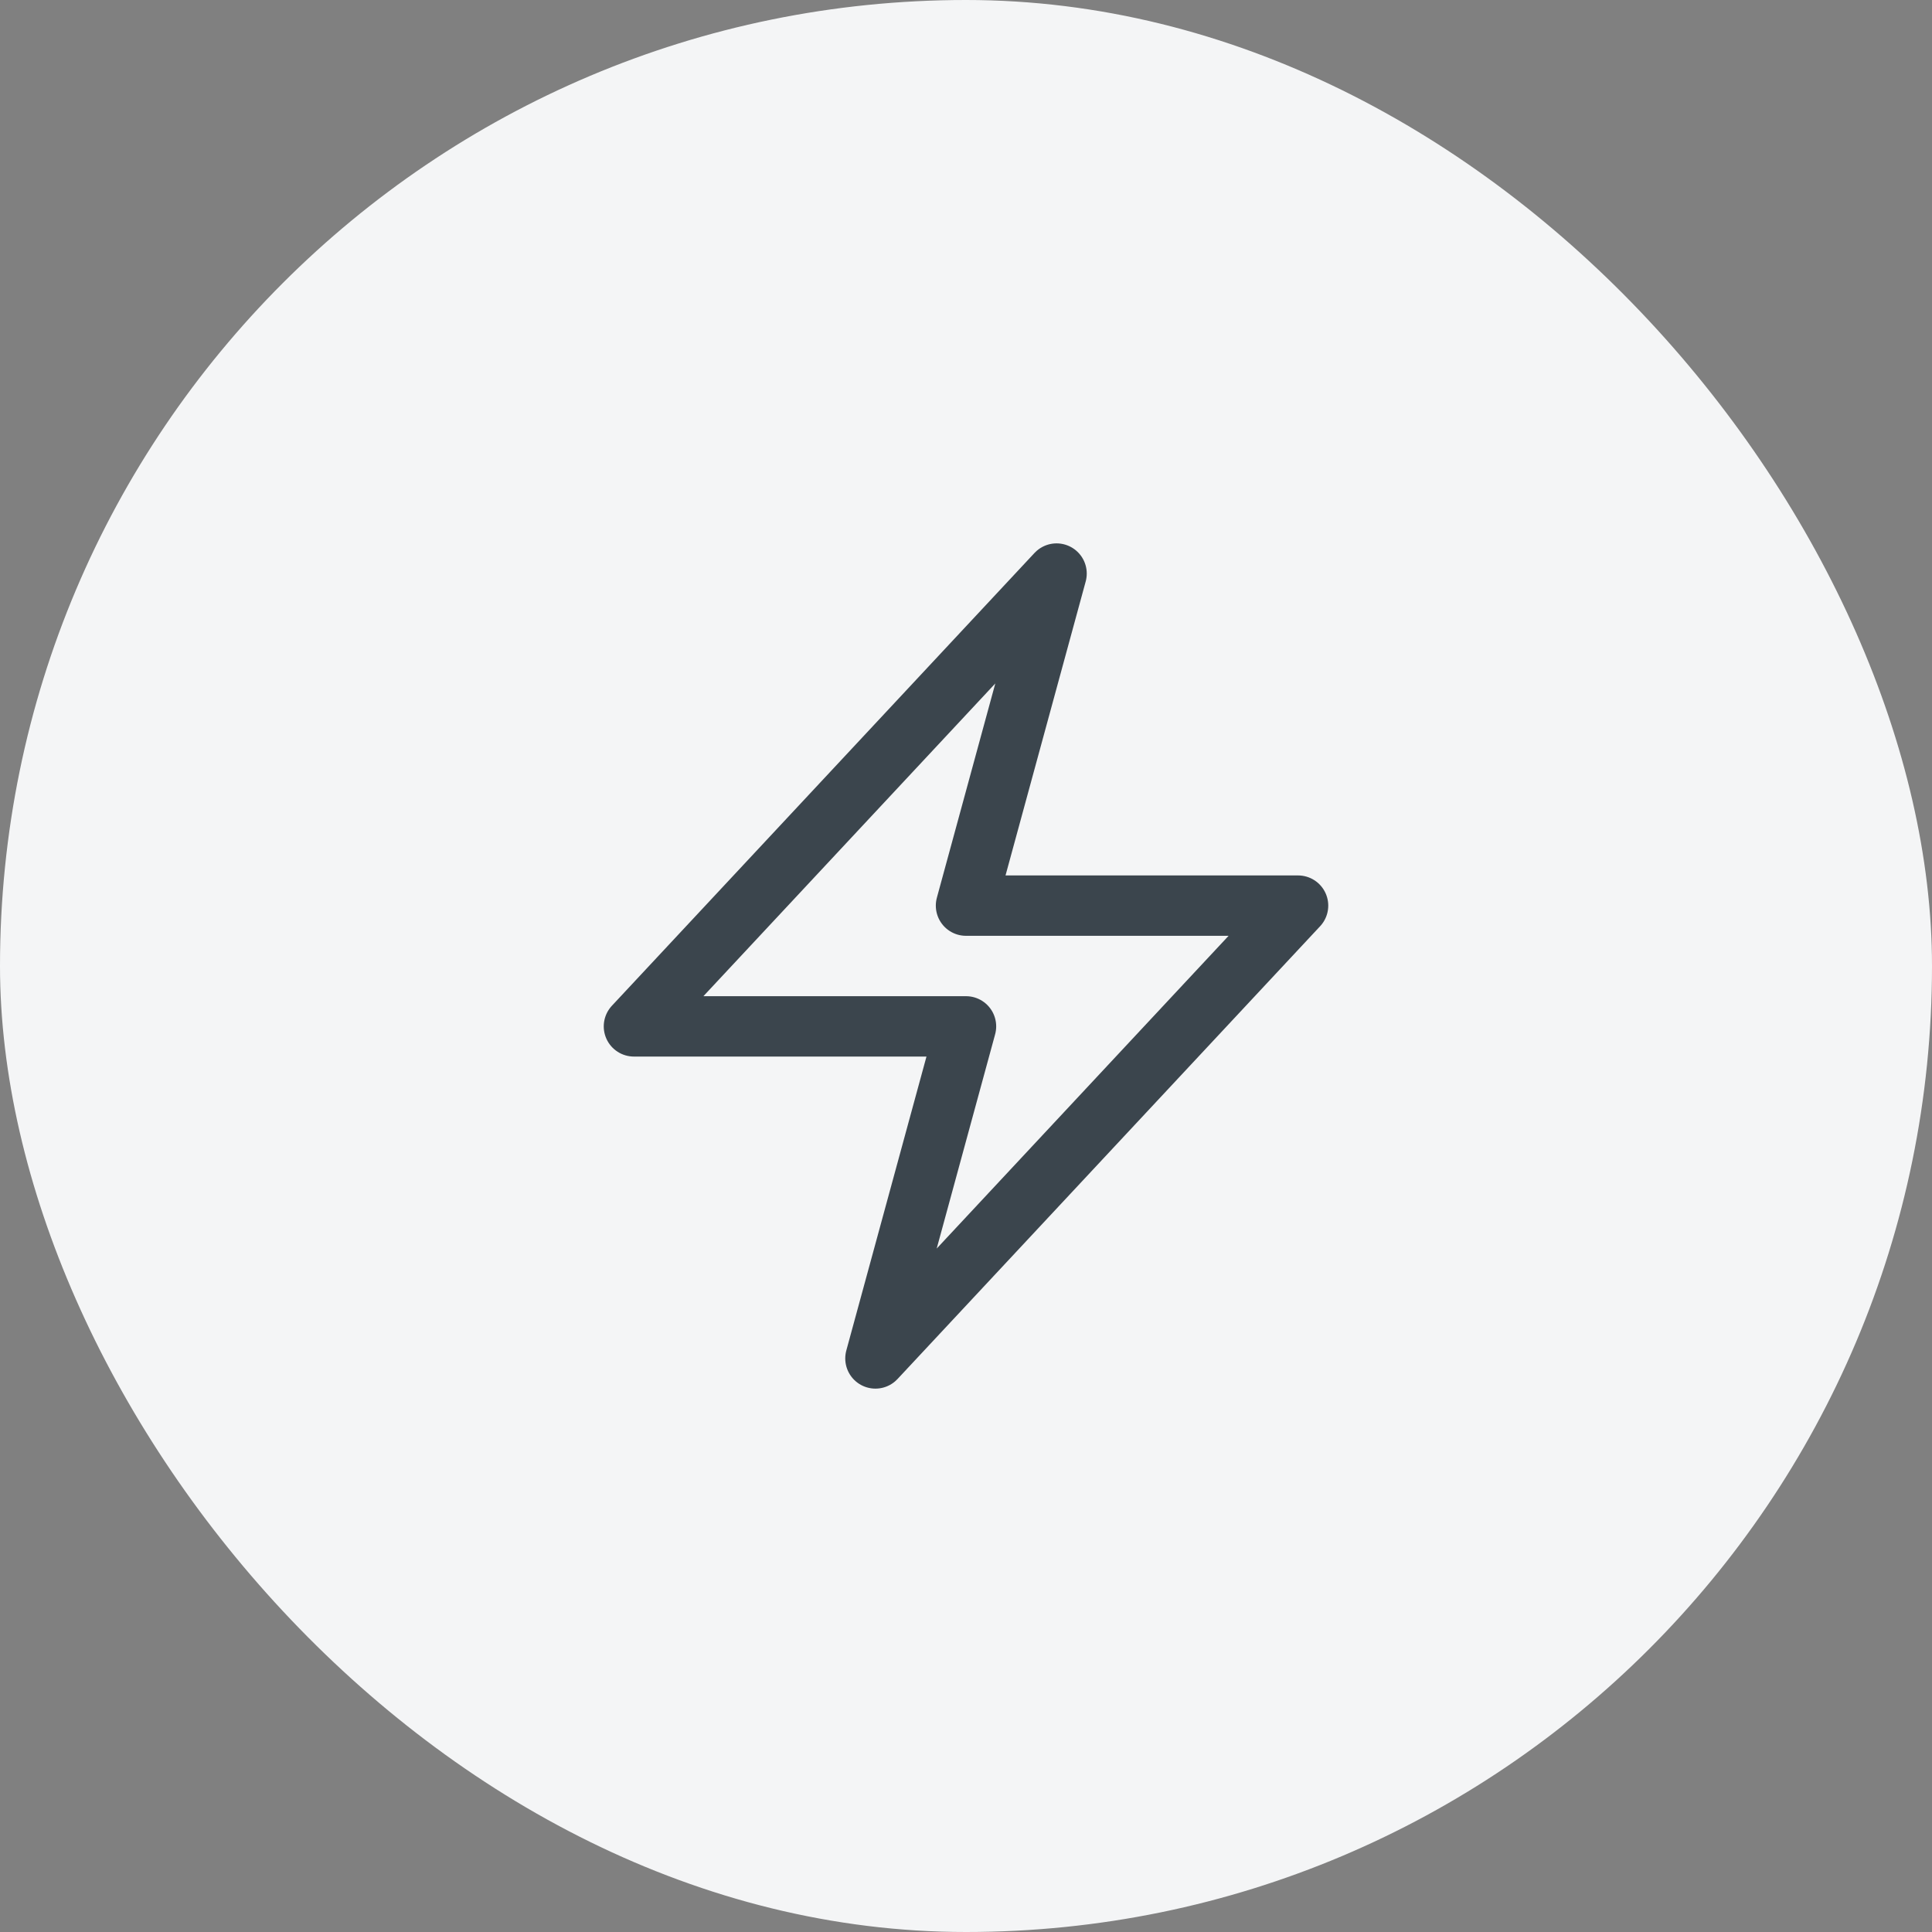
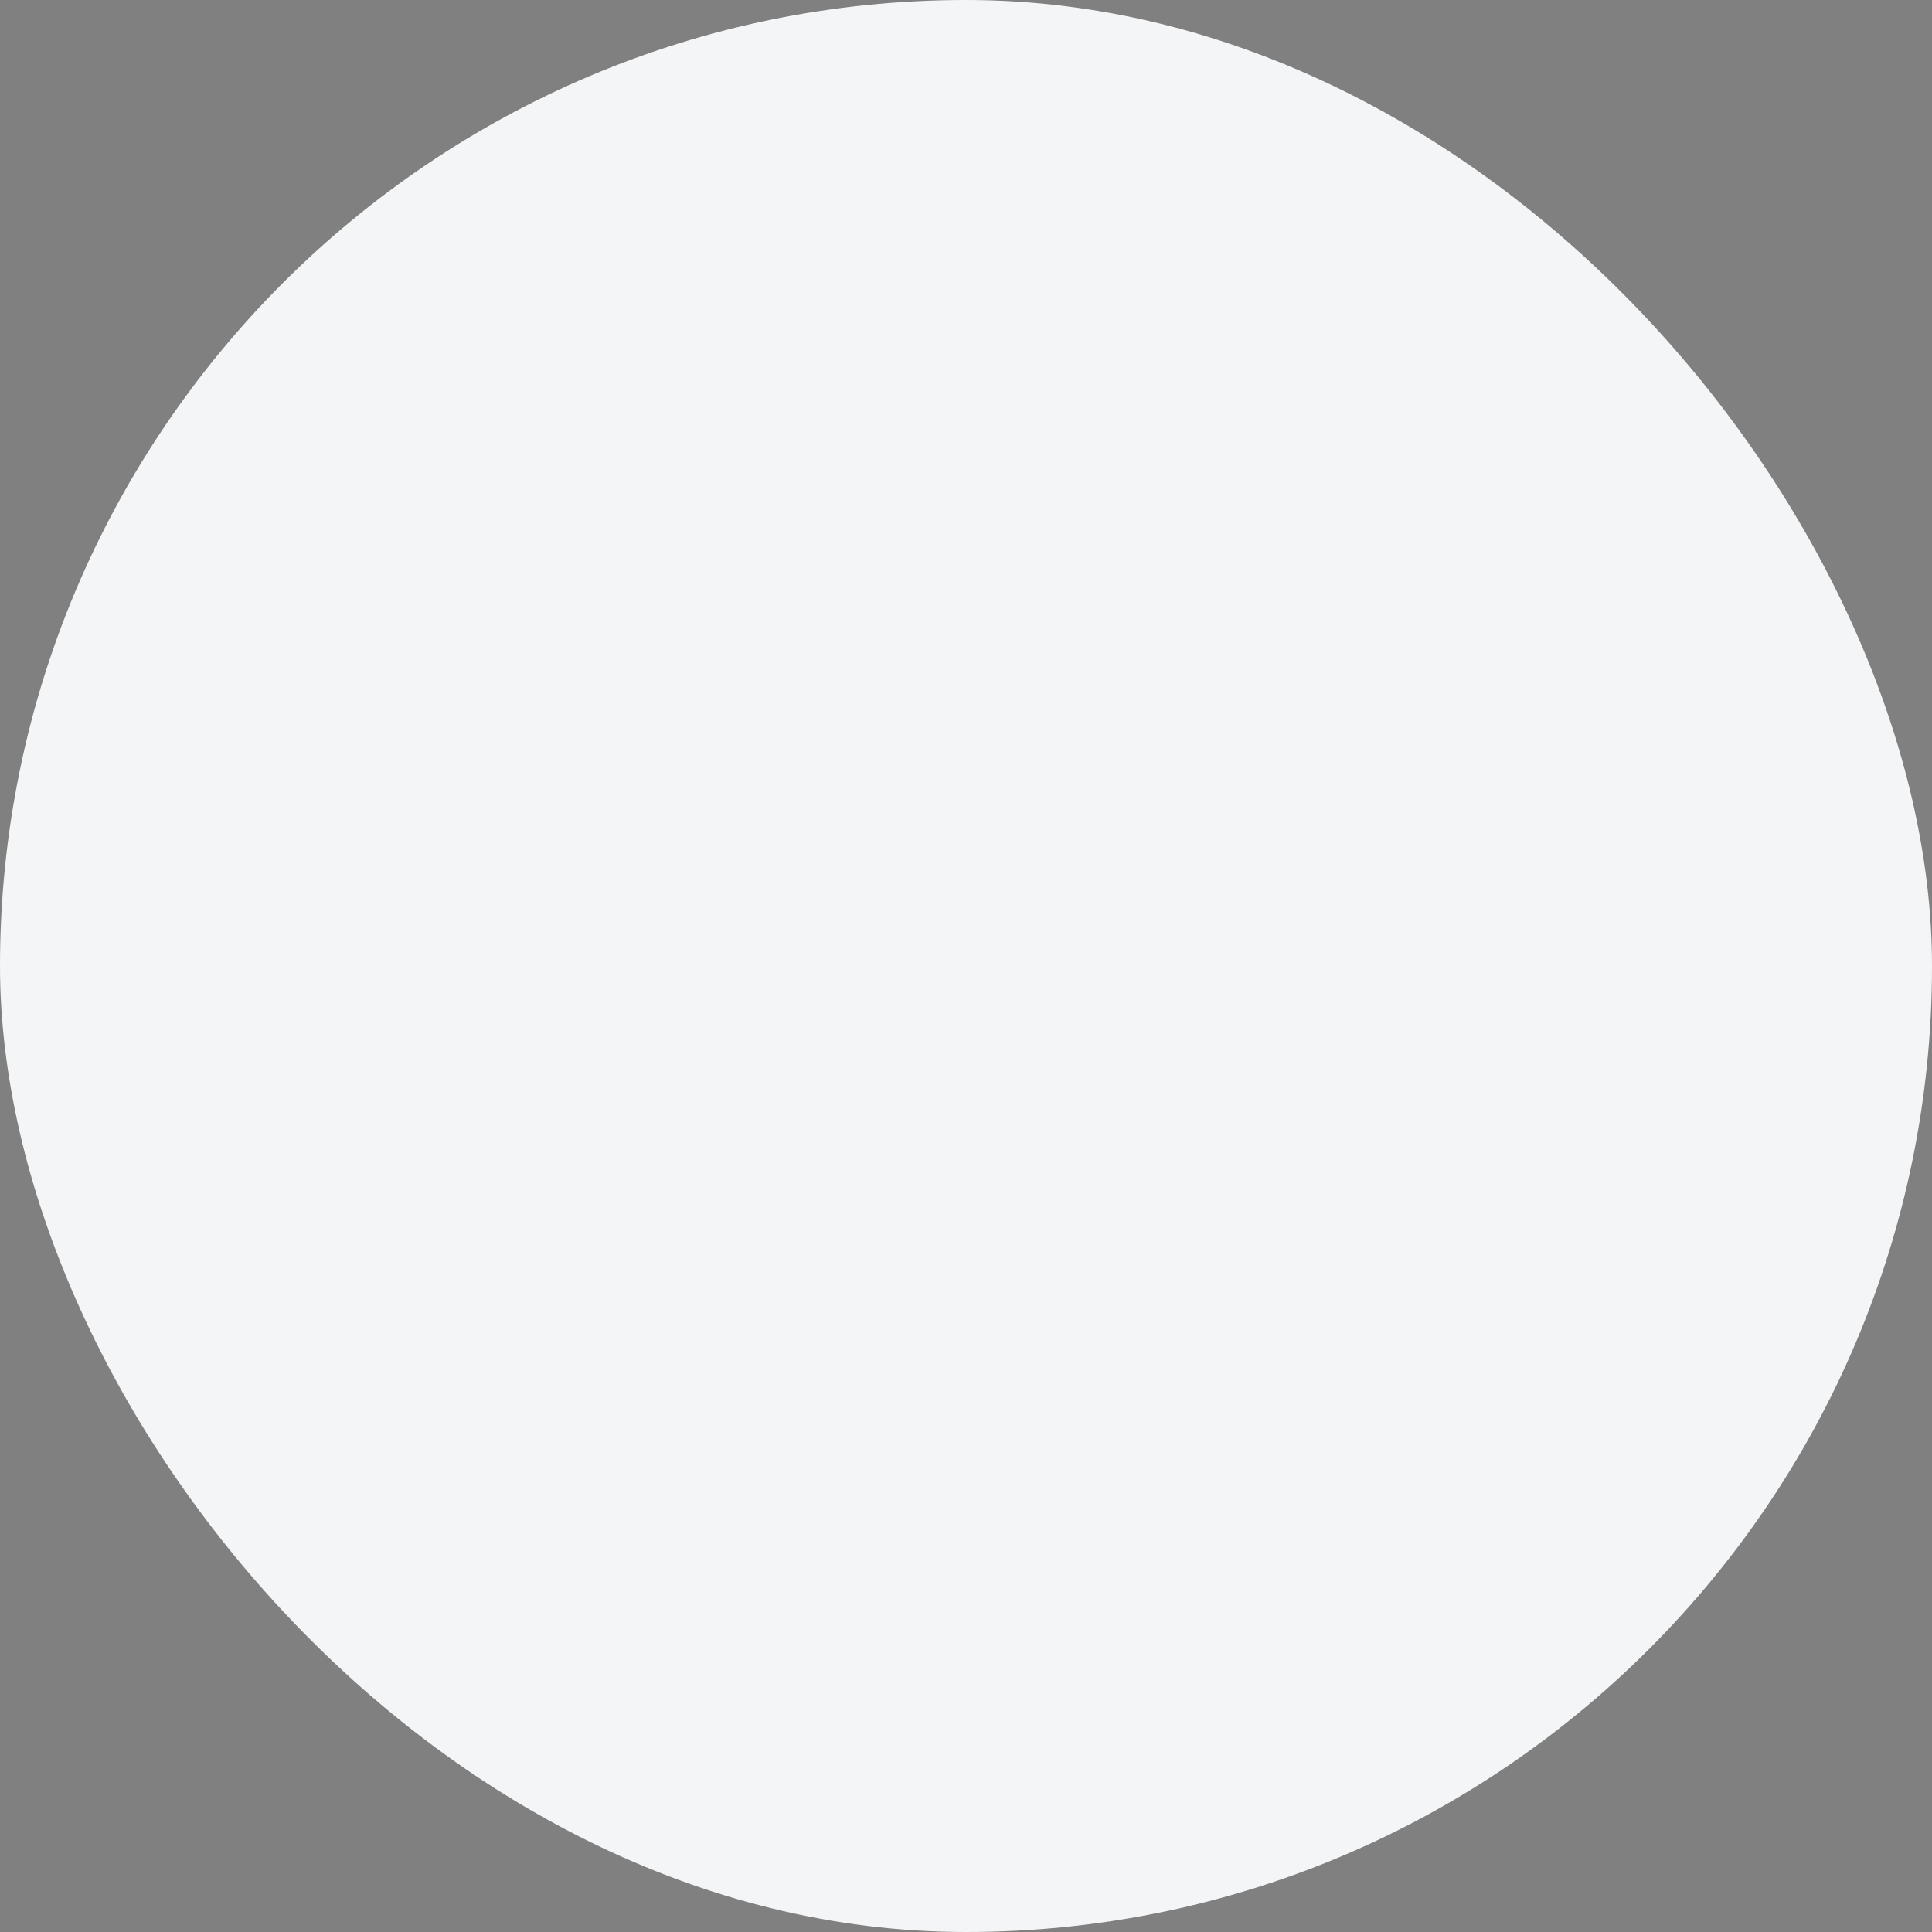
<svg xmlns="http://www.w3.org/2000/svg" width="48" height="48" viewBox="0 0 48 48" fill="none">
  <rect x="0" y="0" width="48" height="48" fill="#808080" stroke="none" />
  <rect width="48" height="48" rx="24" fill="#F4F5F6" />
-   <path d="M15.75 25.5L26.25 14.25L24 22.5H32.25L21.75 33.75L24 25.5H15.75Z" stroke="#3B454D" stroke-width="1.5" stroke-linecap="round" stroke-linejoin="round" />
</svg>